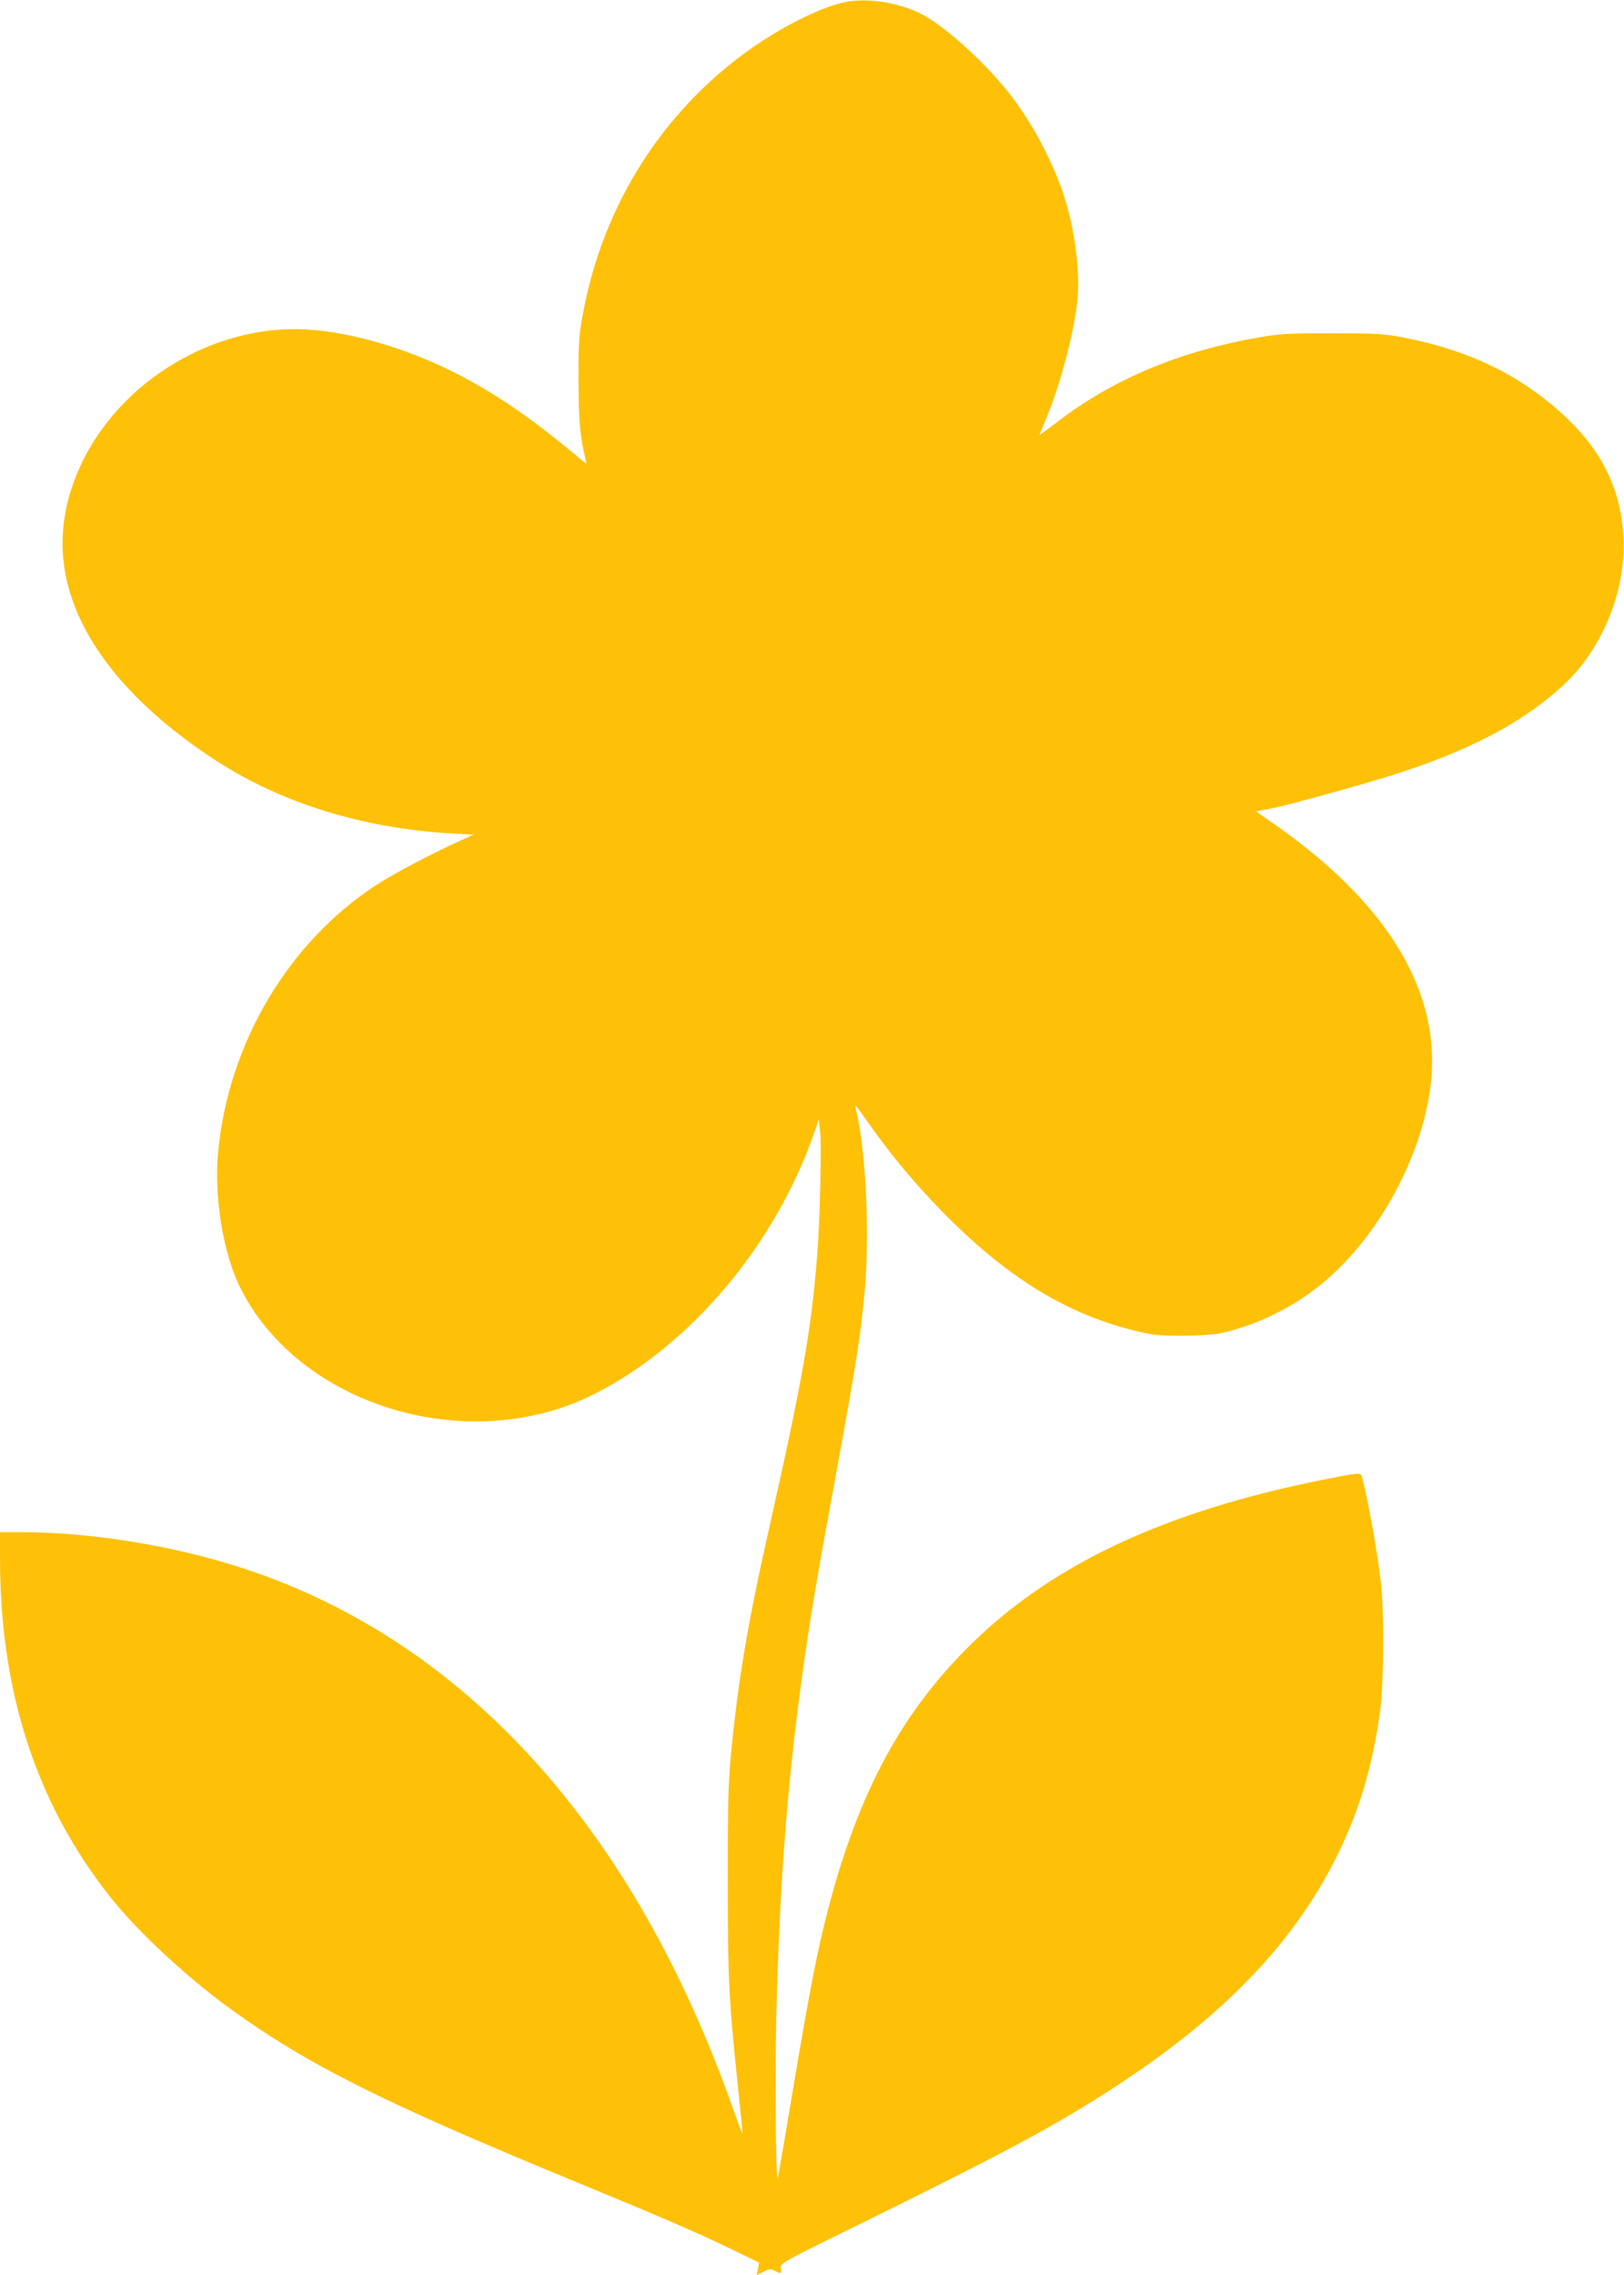
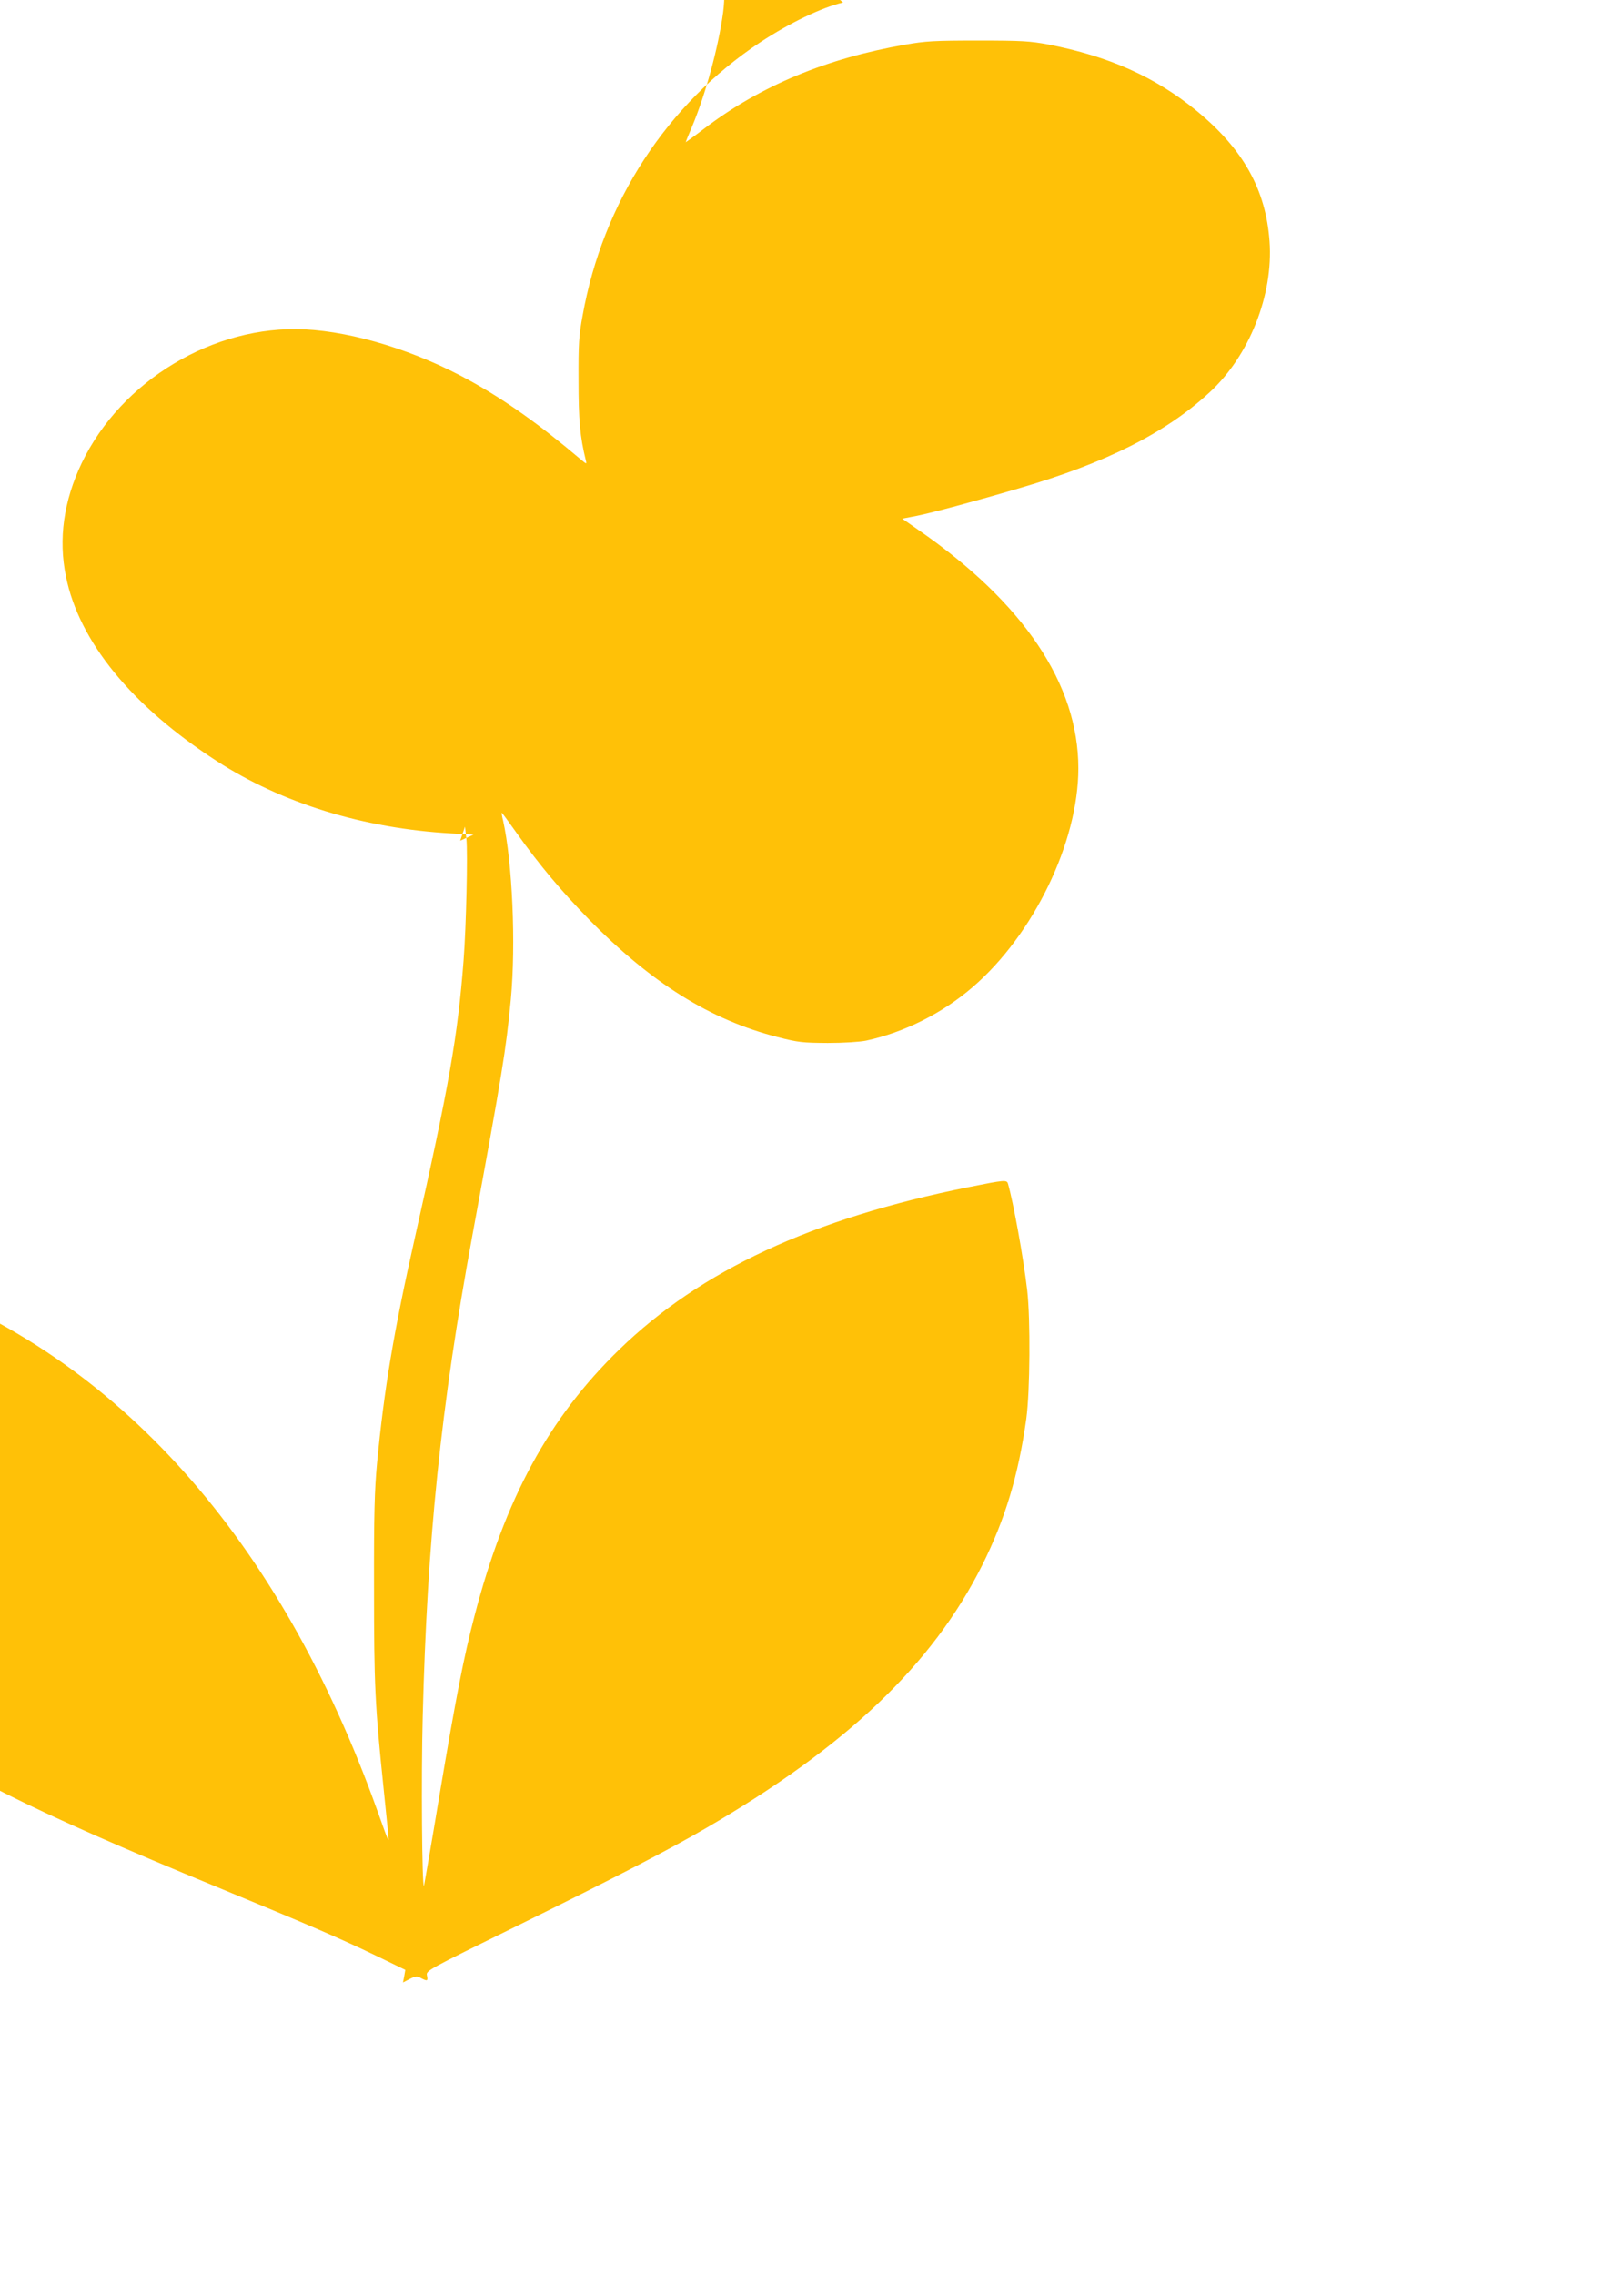
<svg xmlns="http://www.w3.org/2000/svg" version="1.0" width="914pt" height="1280pt" viewBox="0 0 914 1280" preserveAspectRatio="xMidYMid meet">
  <g transform="translate(0,1280) scale(0.1,-0.1)" fill="#ffc107" stroke="none">
-     <path d="M4745 12786 c-120 -28 -301 -115 -465 -223 -527 -349 -887 -901 -1001 -1538 -21 -112 -24 -162 -23 -365 0 -223 8 -316 41 -450 6 -23 5 -23 -33 9 -228 193 -421 330 -619 439 -299 166 -651 275 -930 289 -511 25 -1032 -287 -1255 -752 -102 -214 -132 -428 -89 -638 74 -367 371 -730 849 -1039 366 -237 825 -379 1320 -407 l125 -7 -75 -34 c-152 -68 -383 -190 -478 -253 -487 -319 -822 -881 -883 -1484 -27 -257 25 -581 123 -778 333 -667 1284 -953 1989 -600 543 273 1020 838 1240 1468 l27 79 8 -69 c8 -79 -1 -490 -16 -684 -33 -427 -81 -701 -274 -1559 -119 -529 -173 -850 -213 -1270 -14 -150 -18 -284 -17 -705 0 -539 5 -654 54 -1125 10 -102 22 -212 25 -245 6 -68 11 -77 -60 120 -548 1532 -1466 2559 -2666 2984 -410 145 -909 231 -1341 231 l-108 0 0 -147 c0 -756 206 -1386 626 -1913 151 -190 433 -451 673 -624 430 -311 855 -524 1916 -961 526 -217 688 -287 894 -386 l163 -79 -6 -35 -7 -36 38 20 c34 17 42 17 63 5 36 -19 40 -17 34 14 -6 28 -5 28 512 282 550 271 848 425 1059 548 791 460 1273 919 1554 1479 129 259 203 503 248 823 21 154 24 560 5 725 -22 187 -78 494 -108 598 -7 23 -18 22 -222 -19 -879 -176 -1508 -469 -1966 -914 -397 -386 -642 -837 -815 -1500 -60 -230 -103 -450 -197 -1009 -46 -278 -86 -506 -87 -508 -11 -11 -16 613 -7 952 25 993 102 1742 279 2705 170 924 189 1040 217 1330 29 311 9 771 -44 1008 -6 23 -9 42 -7 42 2 0 40 -52 86 -117 126 -177 249 -323 403 -481 353 -360 684 -567 1064 -664 116 -30 140 -32 282 -33 90 0 180 6 215 13 216 47 428 153 600 301 344 296 595 817 595 1231 0 474 -307 931 -901 1342 l-90 63 83 16 c88 18 324 81 575 155 490 143 826 312 1072 540 223 205 359 548 337 849 -21 292 -148 519 -411 735 -232 190 -494 307 -835 373 -102 19 -147 22 -395 22 -245 0 -296 -3 -409 -23 -443 -77 -813 -231 -1127 -469 -60 -46 -109 -81 -109 -80 0 1 15 39 34 83 78 185 151 454 177 649 20 153 -5 385 -62 578 -58 196 -177 426 -307 596 -124 163 -336 361 -477 446 -131 78 -331 113 -470 81z" />
+     <path d="M4745 12786 c-120 -28 -301 -115 -465 -223 -527 -349 -887 -901 -1001 -1538 -21 -112 -24 -162 -23 -365 0 -223 8 -316 41 -450 6 -23 5 -23 -33 9 -228 193 -421 330 -619 439 -299 166 -651 275 -930 289 -511 25 -1032 -287 -1255 -752 -102 -214 -132 -428 -89 -638 74 -367 371 -730 849 -1039 366 -237 825 -379 1320 -407 l125 -7 -75 -34 l27 79 8 -69 c8 -79 -1 -490 -16 -684 -33 -427 -81 -701 -274 -1559 -119 -529 -173 -850 -213 -1270 -14 -150 -18 -284 -17 -705 0 -539 5 -654 54 -1125 10 -102 22 -212 25 -245 6 -68 11 -77 -60 120 -548 1532 -1466 2559 -2666 2984 -410 145 -909 231 -1341 231 l-108 0 0 -147 c0 -756 206 -1386 626 -1913 151 -190 433 -451 673 -624 430 -311 855 -524 1916 -961 526 -217 688 -287 894 -386 l163 -79 -6 -35 -7 -36 38 20 c34 17 42 17 63 5 36 -19 40 -17 34 14 -6 28 -5 28 512 282 550 271 848 425 1059 548 791 460 1273 919 1554 1479 129 259 203 503 248 823 21 154 24 560 5 725 -22 187 -78 494 -108 598 -7 23 -18 22 -222 -19 -879 -176 -1508 -469 -1966 -914 -397 -386 -642 -837 -815 -1500 -60 -230 -103 -450 -197 -1009 -46 -278 -86 -506 -87 -508 -11 -11 -16 613 -7 952 25 993 102 1742 279 2705 170 924 189 1040 217 1330 29 311 9 771 -44 1008 -6 23 -9 42 -7 42 2 0 40 -52 86 -117 126 -177 249 -323 403 -481 353 -360 684 -567 1064 -664 116 -30 140 -32 282 -33 90 0 180 6 215 13 216 47 428 153 600 301 344 296 595 817 595 1231 0 474 -307 931 -901 1342 l-90 63 83 16 c88 18 324 81 575 155 490 143 826 312 1072 540 223 205 359 548 337 849 -21 292 -148 519 -411 735 -232 190 -494 307 -835 373 -102 19 -147 22 -395 22 -245 0 -296 -3 -409 -23 -443 -77 -813 -231 -1127 -469 -60 -46 -109 -81 -109 -80 0 1 15 39 34 83 78 185 151 454 177 649 20 153 -5 385 -62 578 -58 196 -177 426 -307 596 -124 163 -336 361 -477 446 -131 78 -331 113 -470 81z" />
  </g>
</svg>